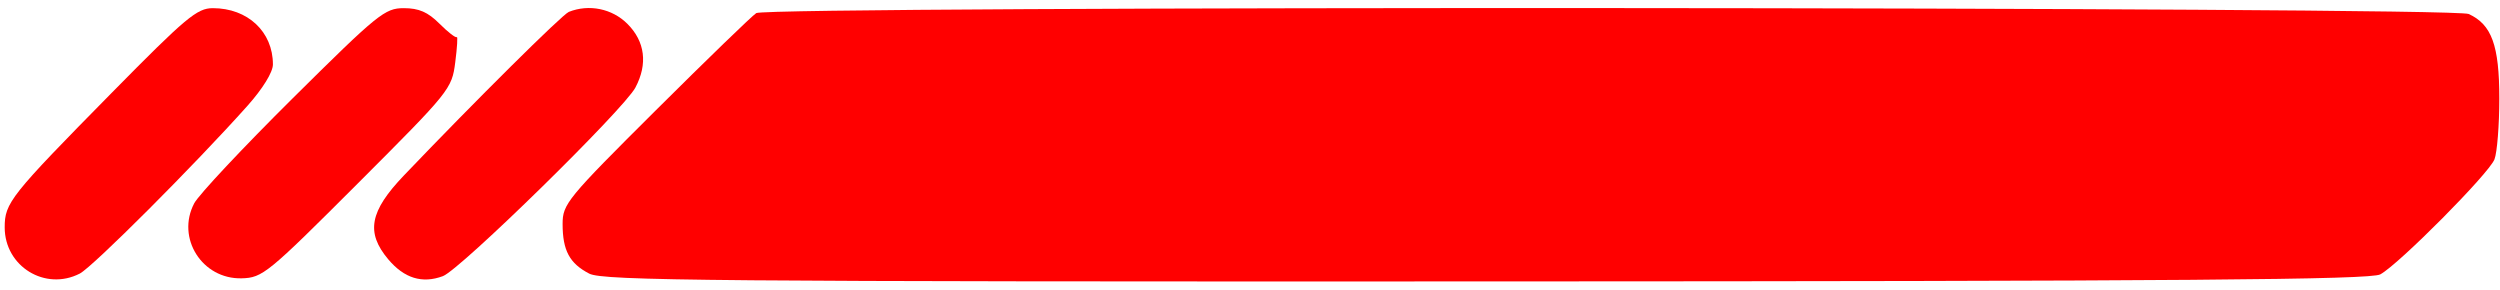
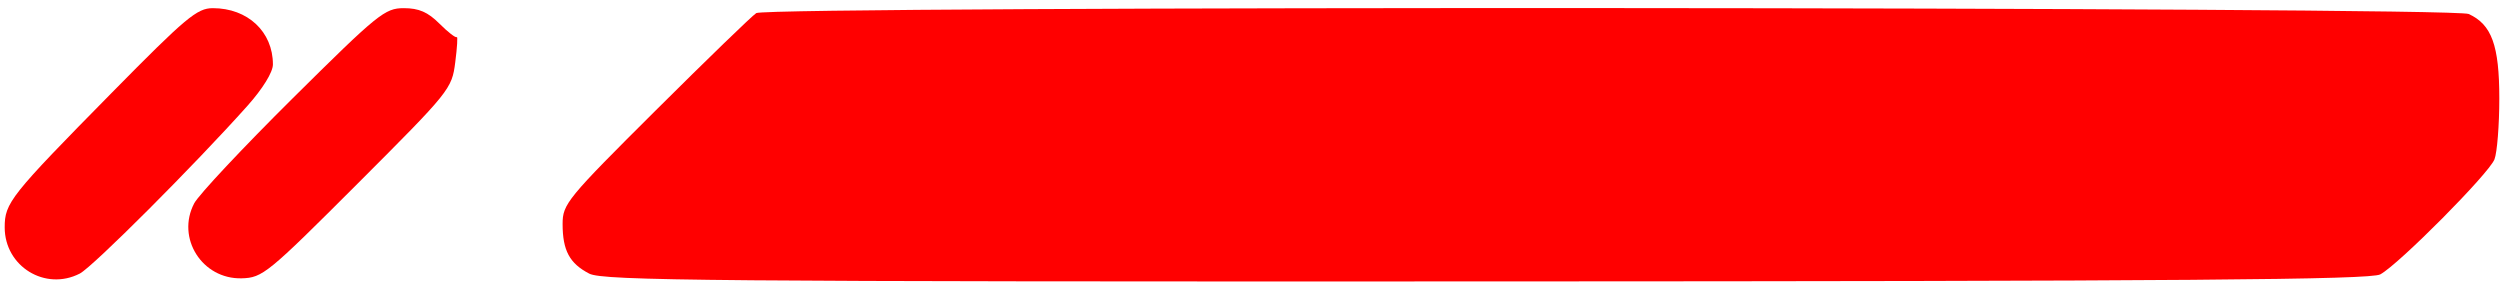
<svg xmlns="http://www.w3.org/2000/svg" width="233" height="27" viewBox="0 0 233 27" fill="none">
  <path d="M0.438 21.203C0.435 18.901 0.934 18.273 10.428 8.636C17.331 1.627 18.367 0.761 19.835 0.761C23.087 0.761 25.436 2.959 25.436 6.005C25.436 6.727 24.492 8.26 23.061 9.864C18.169 15.344 8.64 24.877 7.436 25.497C4.218 27.15 0.443 24.833 0.438 21.203Z" fill="#FF0000" />
  <path d="M18.102 18.946C18.517 18.157 22.659 13.742 27.305 9.136C35.224 1.285 35.87 0.761 37.633 0.761C39.037 0.761 39.877 1.125 40.952 2.2C41.743 2.991 42.472 3.557 42.572 3.457C42.672 3.357 42.608 4.414 42.429 5.807C42.111 8.292 41.947 8.495 33.331 17.112C24.942 25.501 24.468 25.888 22.526 25.939C18.84 26.036 16.401 22.181 18.102 18.946Z" fill="#FF0000" />
-   <path d="M37.648 16.349C44.312 9.375 52.402 1.351 53.015 1.107C54.889 0.36 57.053 0.802 58.474 2.222C60.122 3.87 60.385 5.963 59.219 8.161C58.138 10.2 42.891 25.135 41.276 25.737C39.352 26.454 37.672 25.936 36.184 24.168C34.079 21.666 34.447 19.697 37.648 16.349Z" fill="#FF0000" />
  <path d="M61.108 10.295C65.877 5.549 70.096 1.466 70.483 1.221C71.552 0.544 228.59 0.625 230.079 1.303C232.228 2.282 232.936 4.233 232.936 9.18C232.936 11.664 232.732 14.217 232.484 14.853C231.968 16.179 223.586 24.621 221.844 25.571C220.925 26.072 203.7 26.208 138.531 26.229C66.316 26.253 56.2 26.165 54.92 25.503C53.084 24.553 52.435 23.345 52.435 20.876C52.435 19.015 52.834 18.528 61.108 10.295Z" fill="#FF0000" />
</svg>